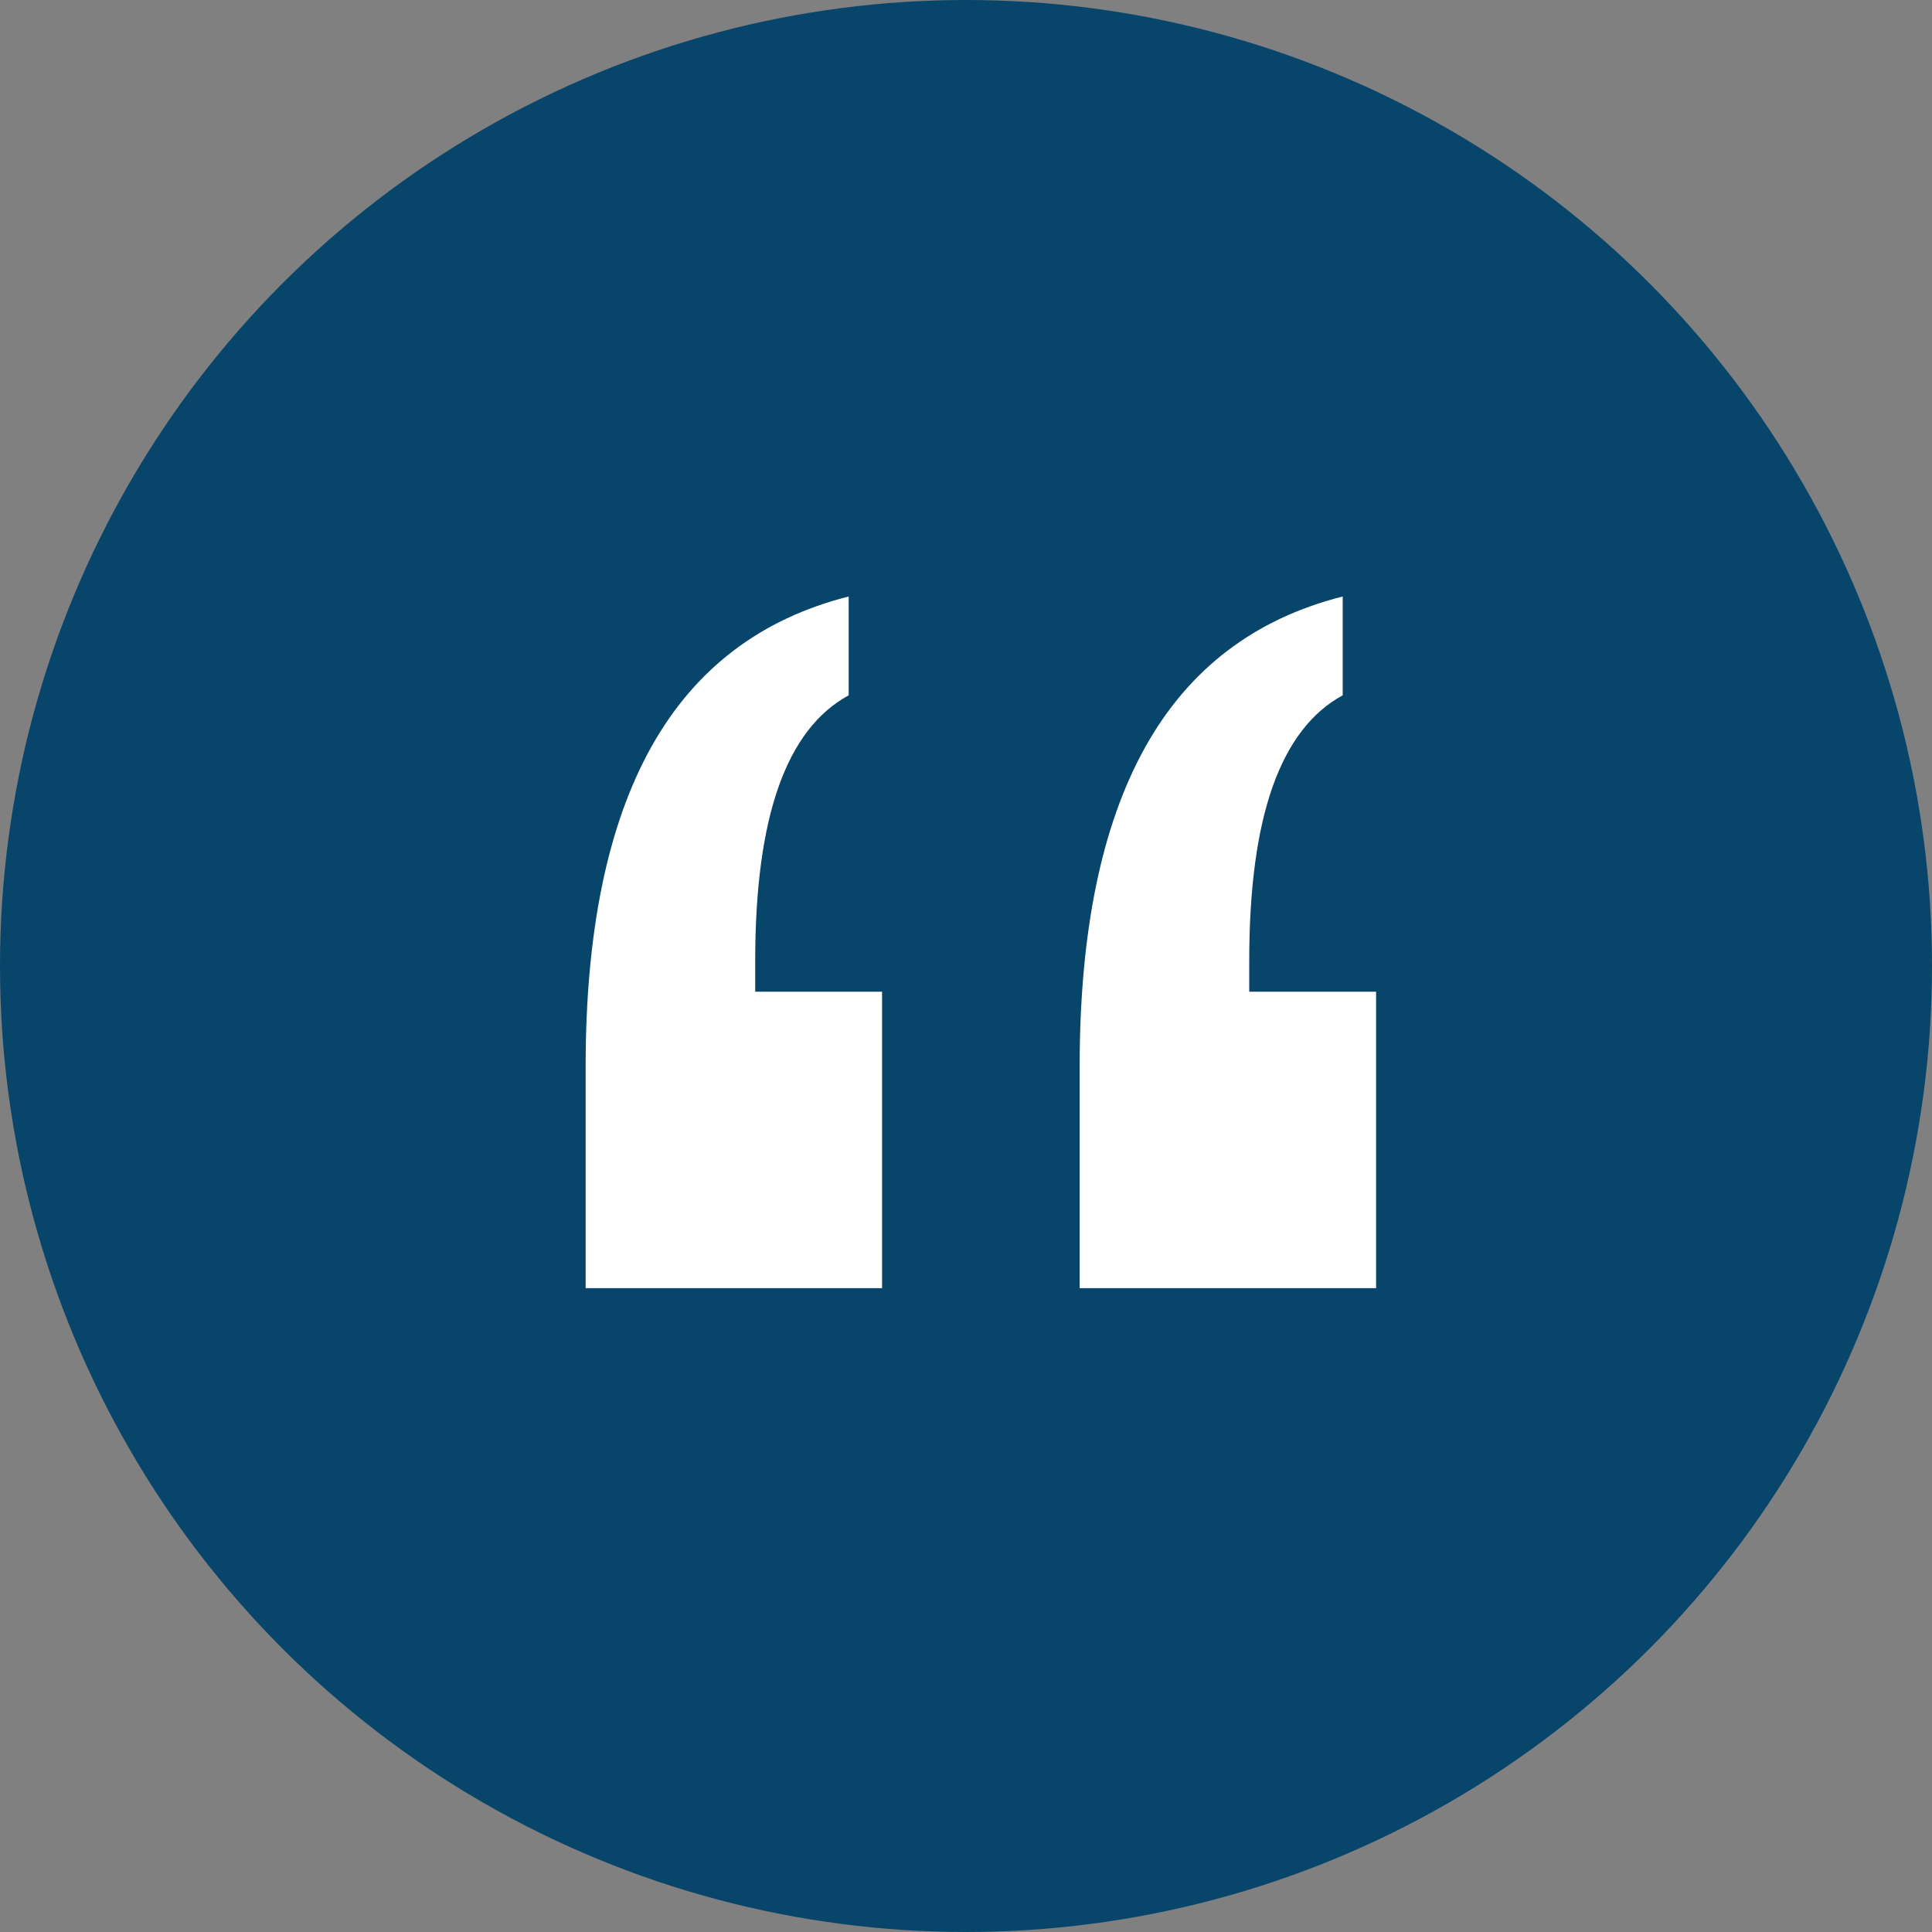
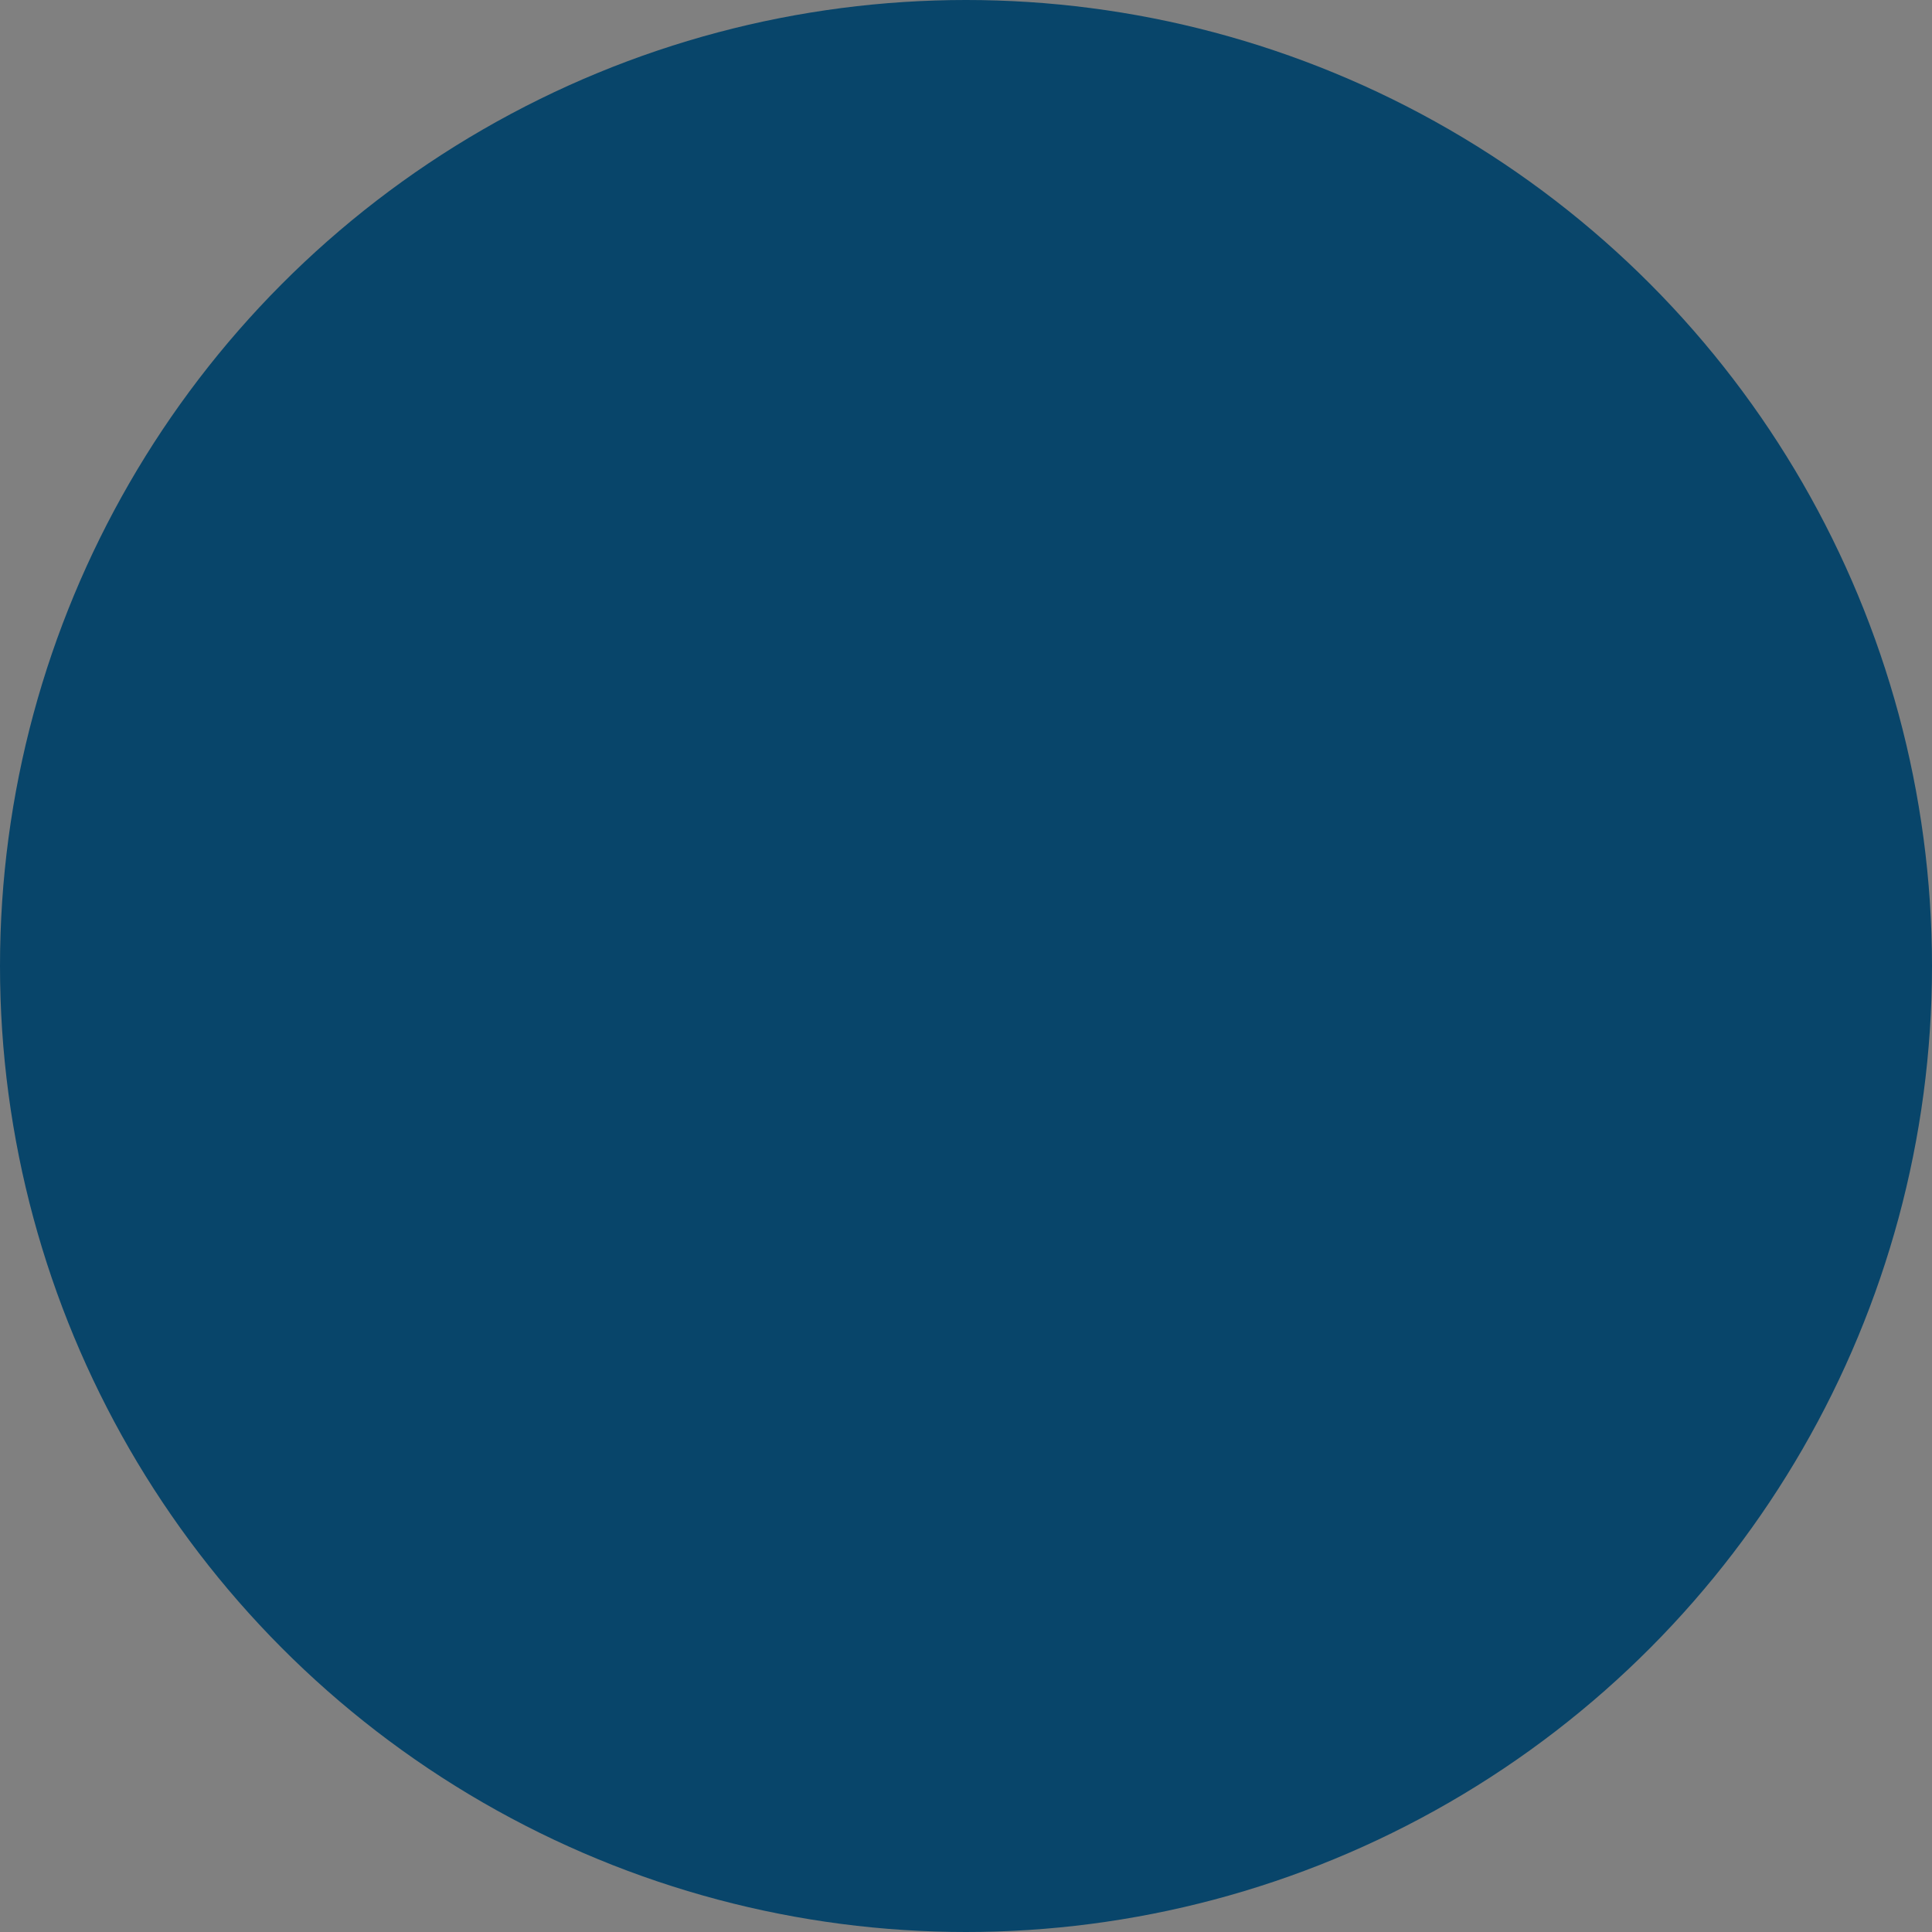
<svg xmlns="http://www.w3.org/2000/svg" width="65px" height="65px" viewBox="0 0 65 65" version="1.1">
  <rect x="0" y="0" width="65" height="65" fill="#808080" stroke="none" />
  <title>quote-icon</title>
  <desc>Created with Sketch.</desc>
  <defs />
  <g id="quote-icon" stroke="none" stroke-width="1" fill="none" fill-rule="evenodd">
    <g>
      <circle id="Oval" fill="#08456A" cx="32.5" cy="32.5" r="32.5" />
-       <path d="M45.174,20.068 L45.174,23.393 C44.126,23.962 43.34,24.987 42.815,26.47 C42.291,27.952 42.029,29.906 42.029,32.332 L42.029,33.365 L46.297,33.365 L46.297,43.338 L36.324,43.338 L36.324,35.881 C36.324,31.359 37.058,27.78 38.525,25.145 C39.993,22.509 42.209,20.817 45.174,20.068 Z M28.553,20.068 L28.553,23.393 C27.505,23.962 26.718,24.987 26.194,26.47 C25.67,27.952 25.408,29.906 25.408,32.332 L25.408,33.365 L29.676,33.365 L29.676,43.338 L19.703,43.338 L19.703,35.881 C19.703,31.359 20.437,27.78 21.904,25.145 C23.372,22.509 25.588,20.817 28.553,20.068 Z" id="“" fill="#FFFFFF" />
    </g>
  </g>
</svg>